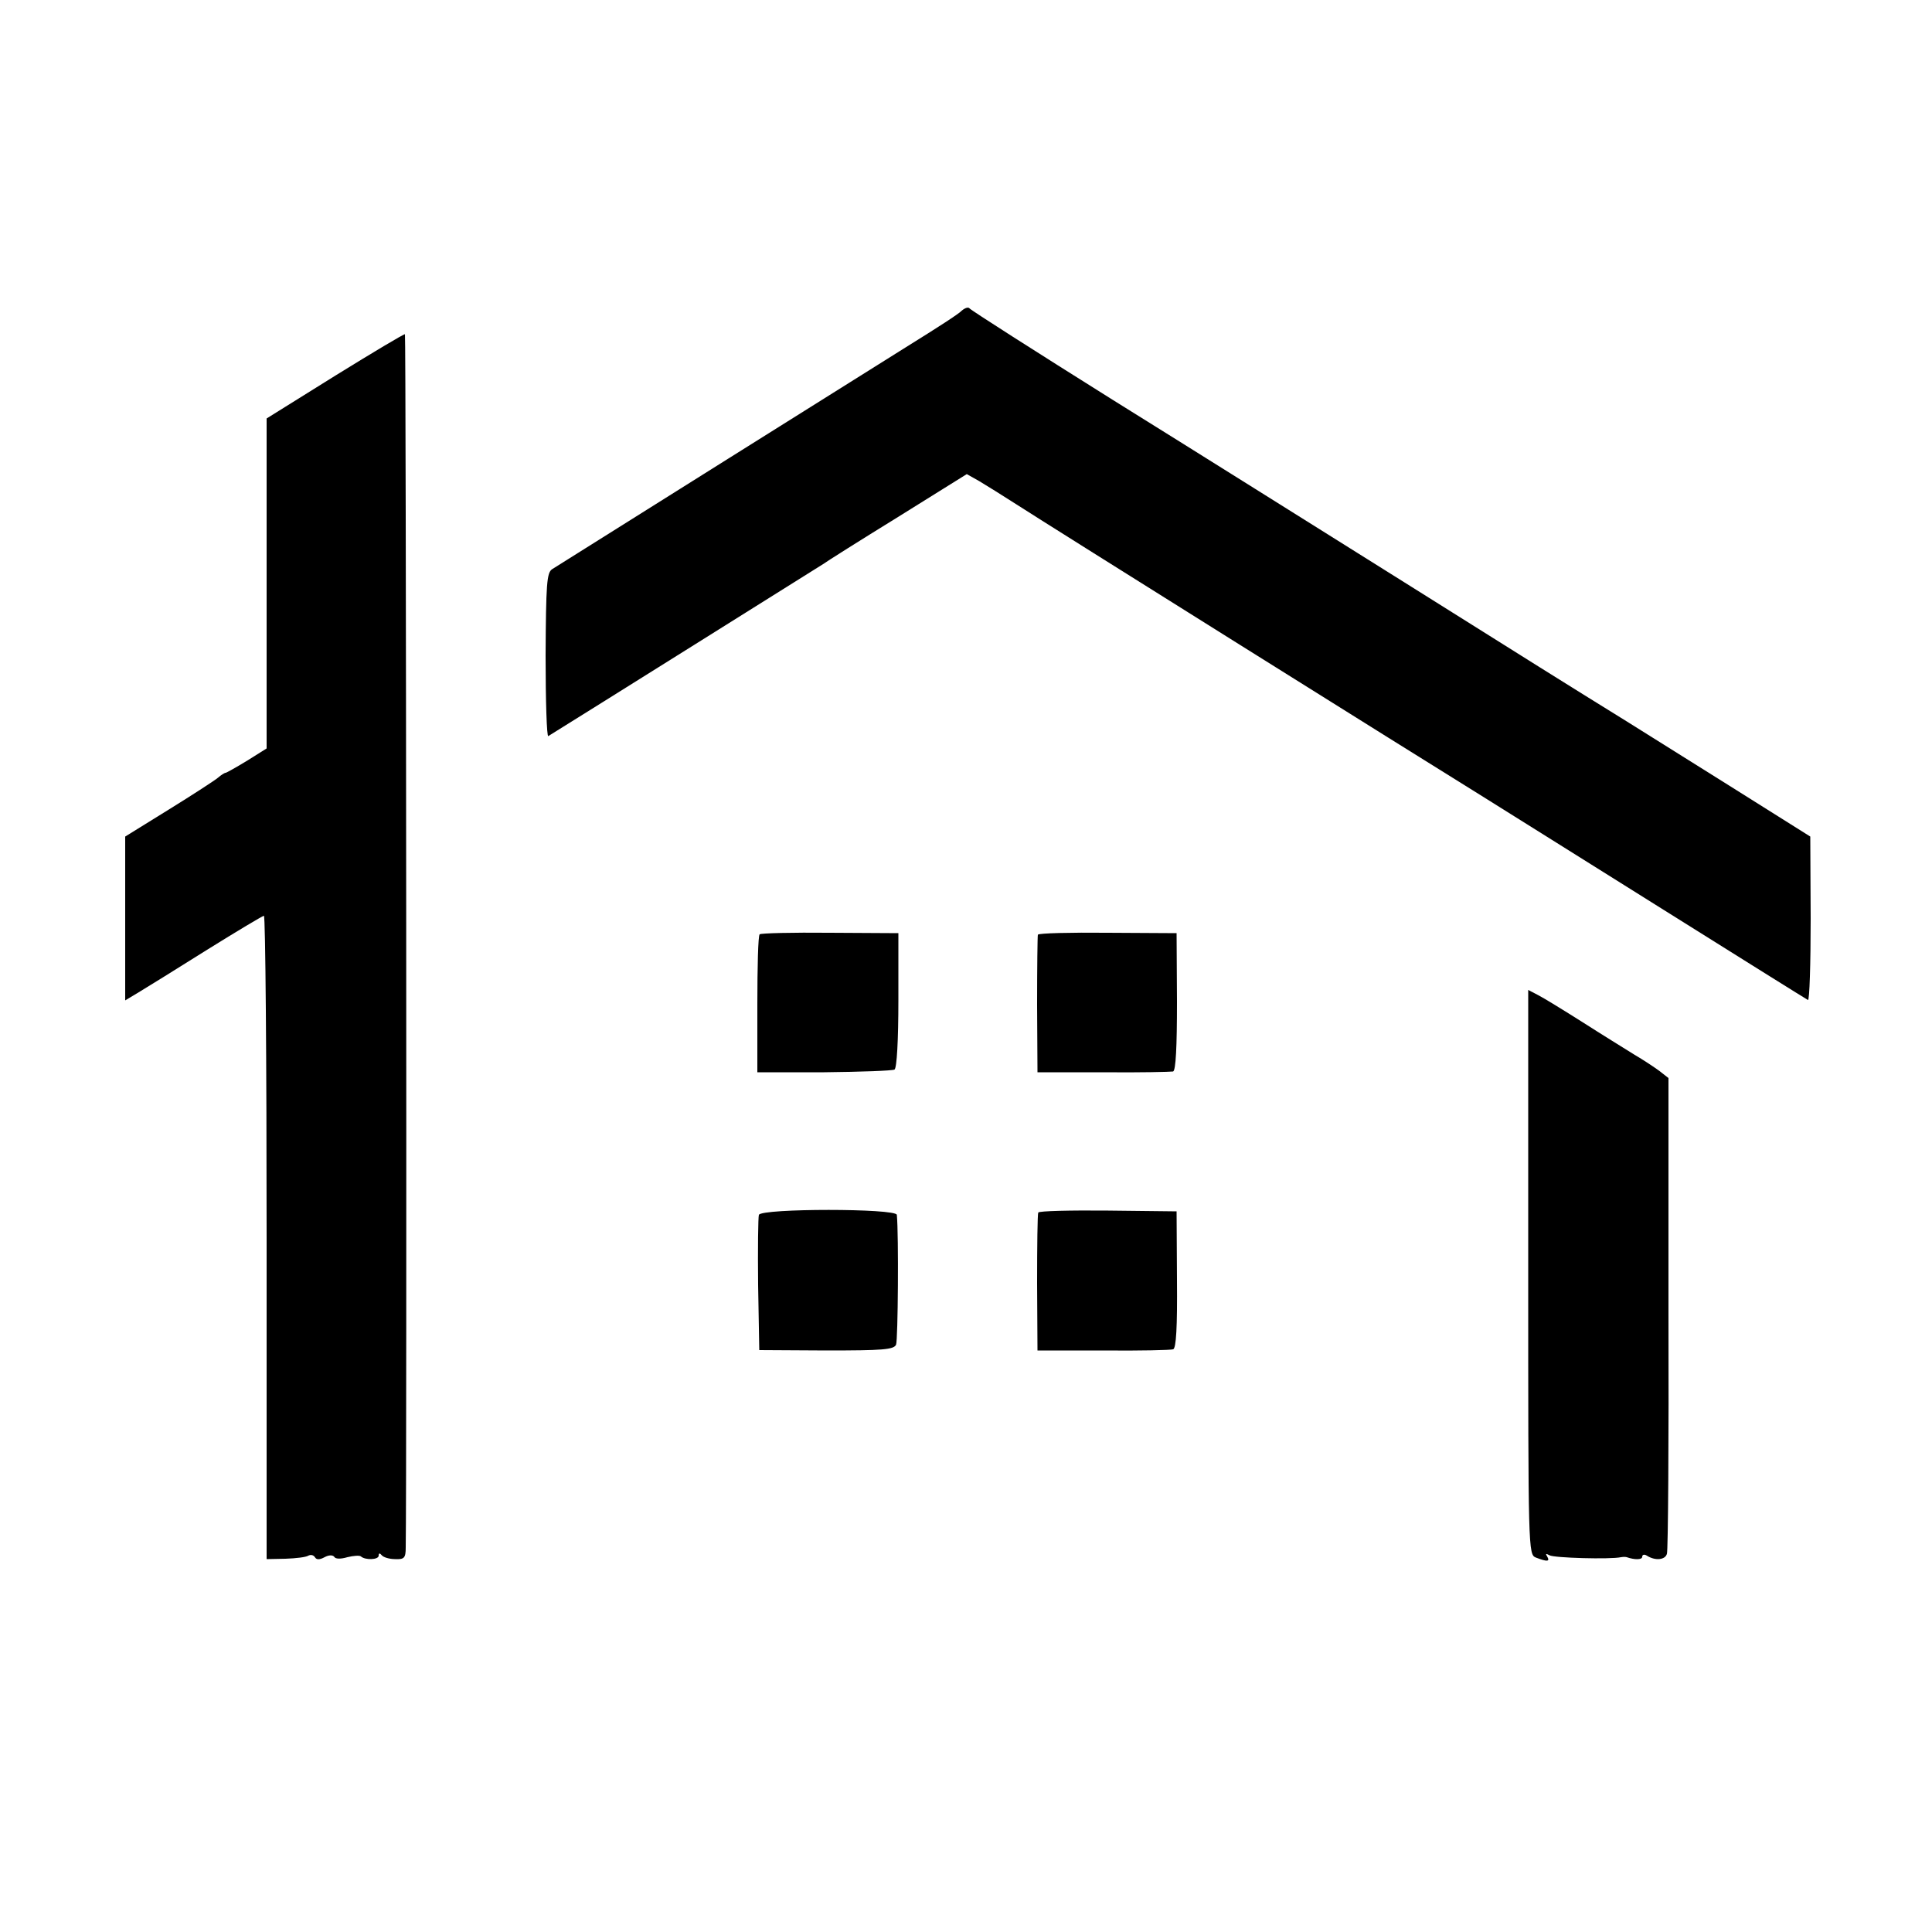
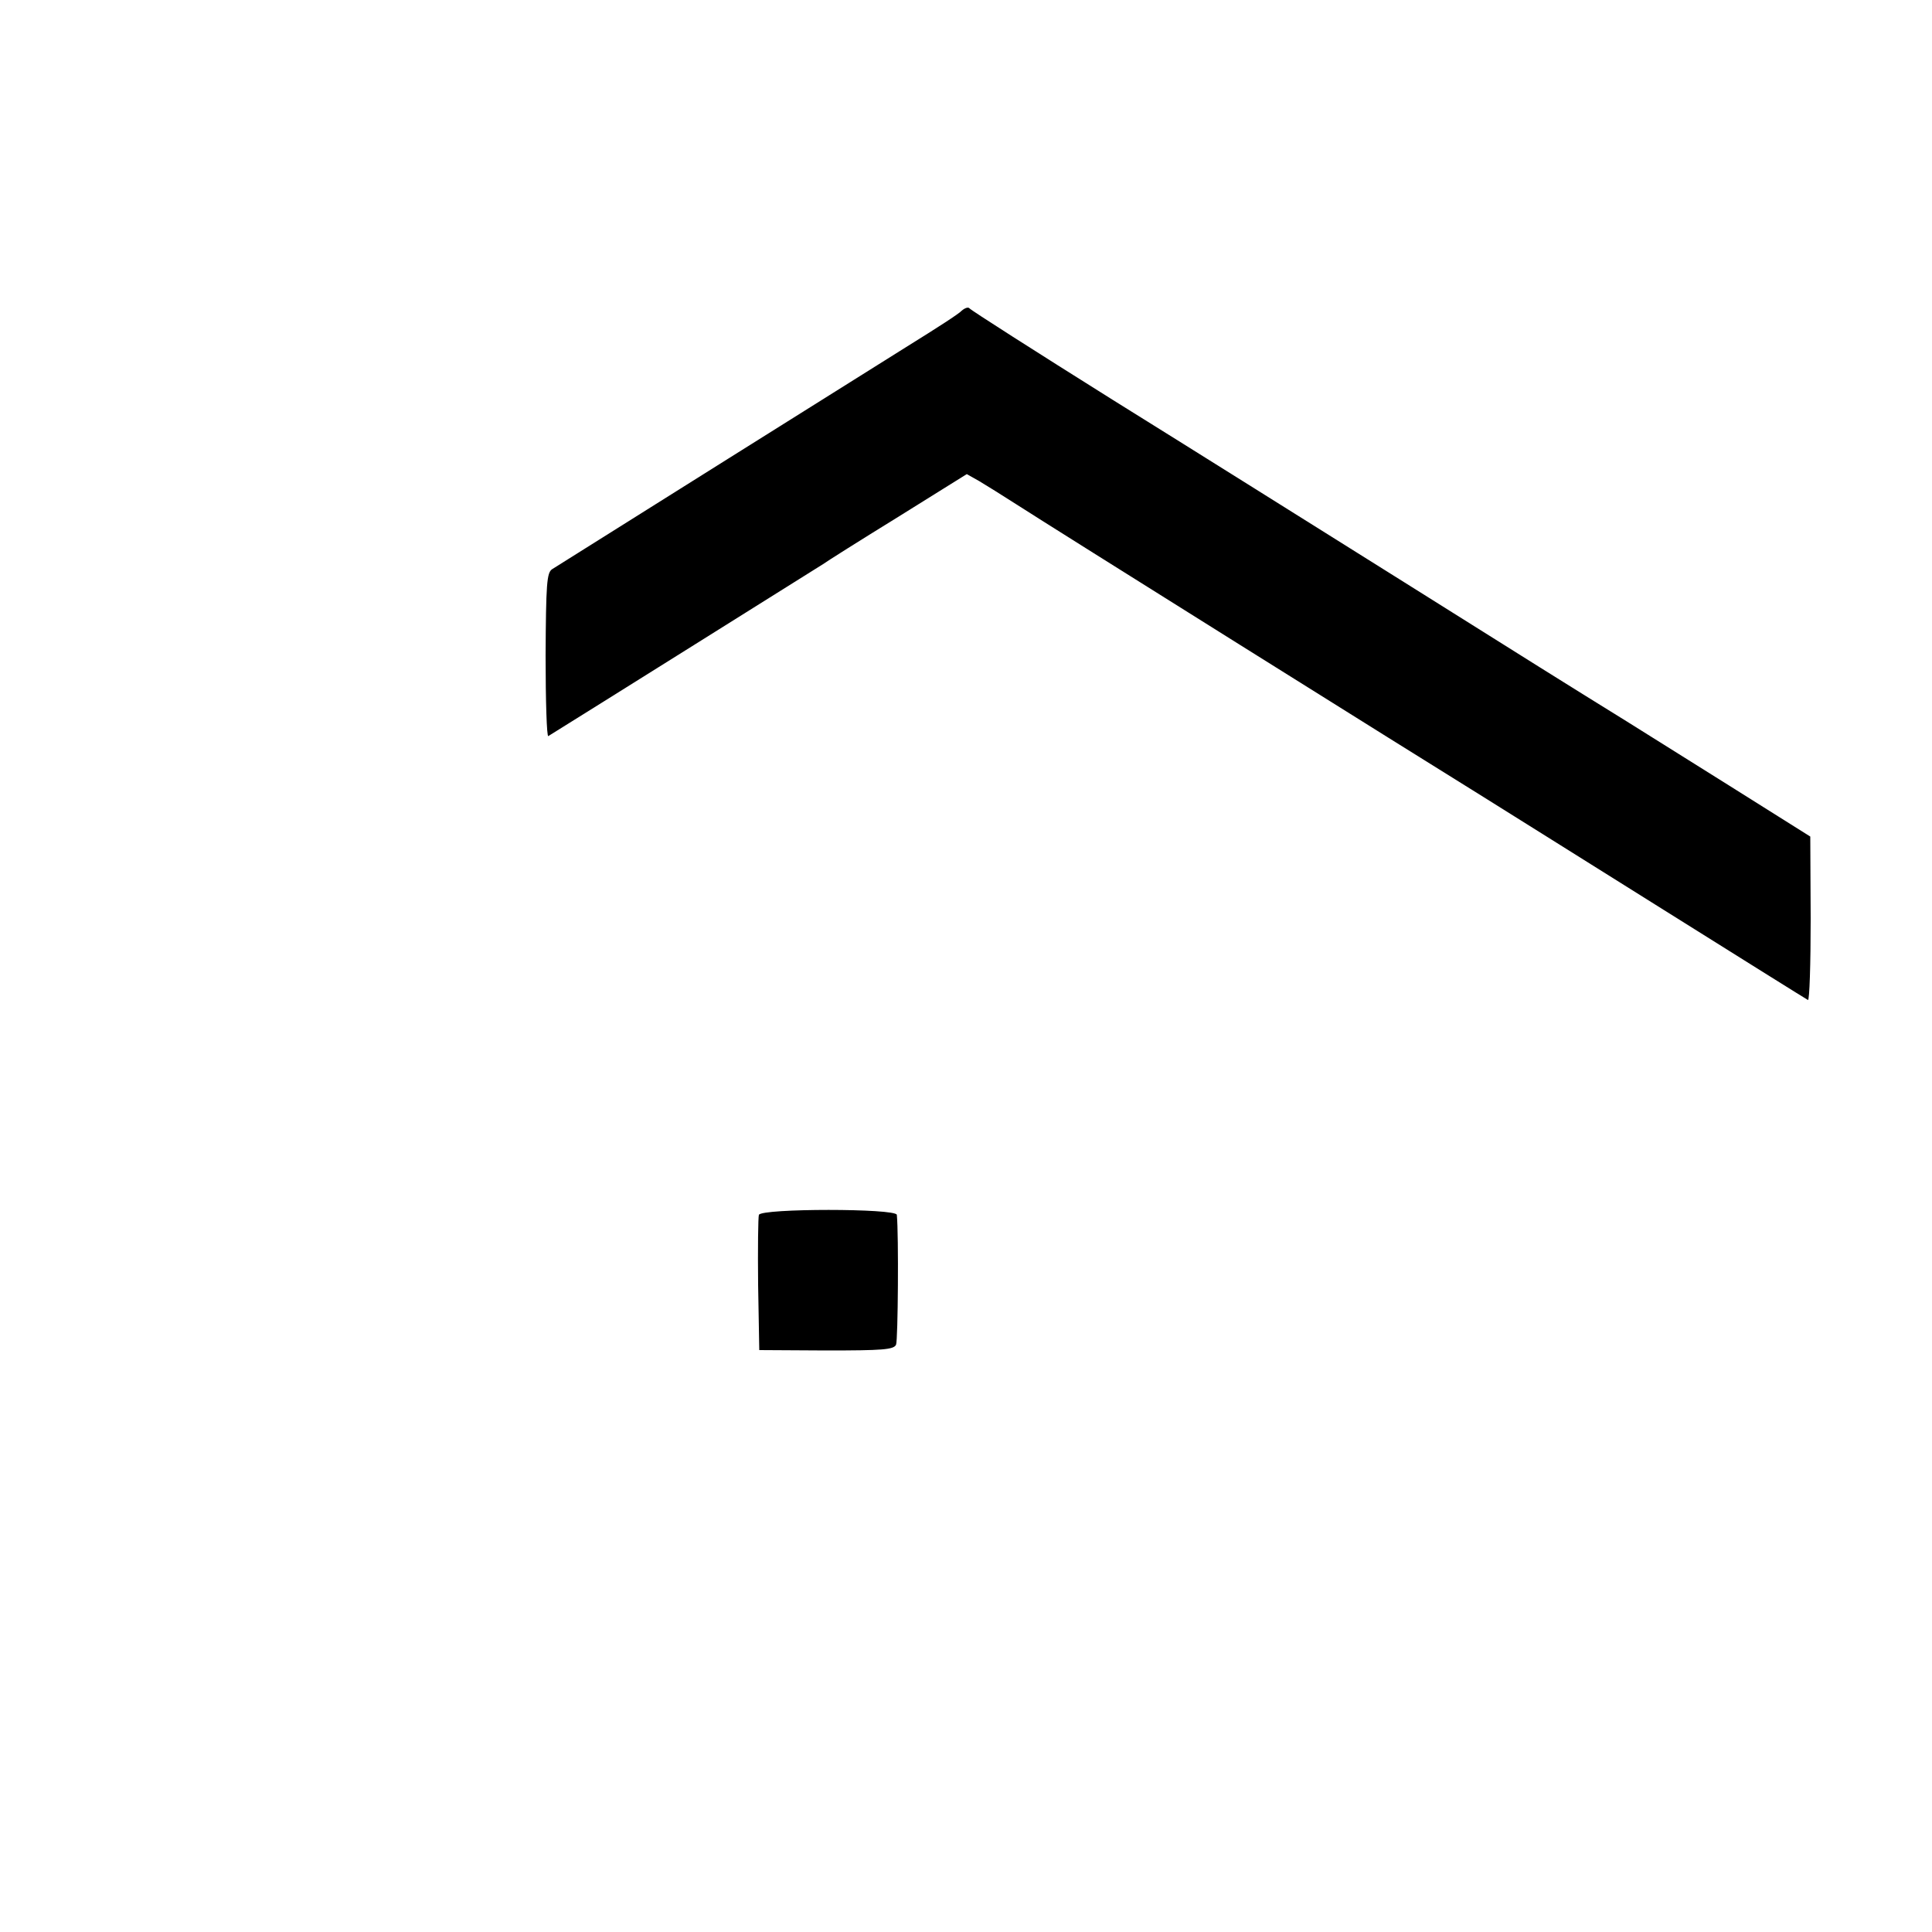
<svg xmlns="http://www.w3.org/2000/svg" version="1.0" width="500pt" height="500pt" viewBox="0 0 500 500" preserveAspectRatio="xMidYMid meet">
  <g transform="translate(0,500) scale(0.1,-0.1)" fill="#000000" stroke="none">
    <path d="M2489 4196 c-7 -8 -68 -47 -134 -88 -94 -59 -855 -536 -926 -581 -14 -9 -16 -38 -17 -224 0 -117 3 -211 7 -208 68 42 700 438 711 445 8 6 95 61 194 122 l178 111 32 -18 c17 -10 60 -37 96 -60 77 -50 1053 -661 1205 -755 57 -36 269 -168 471 -295 201 -126 369 -231 373 -233 4 -1 7 93 7 210 l-1 213 -210 132 c-115 72 -235 147 -265 166 -160 99 -246 153 -590 369 -206 129 -539 338 -740 463 -201 126 -367 232 -371 237 -3 4 -12 1 -20 -6z" />
-     <path d="M868 4028 l-178 -111 0 -427 0 -427 -51 -32 c-28 -17 -53 -31 -55 -31 -3 0 -12 -6 -19 -12 -8 -7 -65 -44 -128 -83 l-113 -70 0 -212 0 -212 35 21 c20 12 99 61 177 110 77 48 144 88 147 88 4 0 7 -375 7 -833 l0 -832 49 1 c27 1 53 4 59 8 6 3 13 2 17 -4 4 -7 12 -7 25 0 11 6 21 6 25 1 3 -6 17 -6 34 -1 16 4 32 5 35 2 11 -10 46 -9 46 2 0 7 3 7 8 1 4 -5 19 -10 35 -10 23 -1 27 3 27 30 3 178 1 3137 -2 3140 -1 2 -83 -47 -180 -107z" />
-     <path d="M1966 2582 c-4 -3 -6 -85 -6 -181 l0 -176 173 0 c95 1 177 4 182 7 6 4 10 76 10 180 l0 173 -177 1 c-97 1 -179 -1 -182 -4z" />
-     <path d="M2686 2581 c-1 -3 -2 -85 -2 -181 l1 -175 170 0 c94 -1 175 1 181 2 7 3 10 63 10 181 l-1 177 -178 1 c-97 1 -179 -1 -181 -5z" />
-     <path d="M3955 1707 c0 -721 0 -730 20 -738 29 -11 37 -11 29 3 -5 7 -3 8 6 3 11 -7 158 -11 185 -5 6 1 12 1 15 0 20 -7 40 -7 40 1 0 6 6 7 12 3 22 -14 48 -11 52 5 3 9 5 289 4 624 l0 607 -23 18 c-12 9 -42 29 -66 43 -24 15 -84 52 -134 84 -49 31 -101 63 -115 70 l-25 13 0 -731z" />
    <path d="M1964 1856 c-2 -6 -3 -88 -2 -181 l3 -169 173 -1 c146 0 175 2 181 15 5 12 7 284 2 336 -2 17 -350 17 -357 0z" />
-     <path d="M2687 1862 c-2 -4 -3 -86 -3 -182 l1 -175 170 0 c94 -1 175 1 181 3 8 2 11 58 10 180 l-1 177 -177 2 c-98 1 -179 -1 -181 -5z" />
  </g>
</svg>